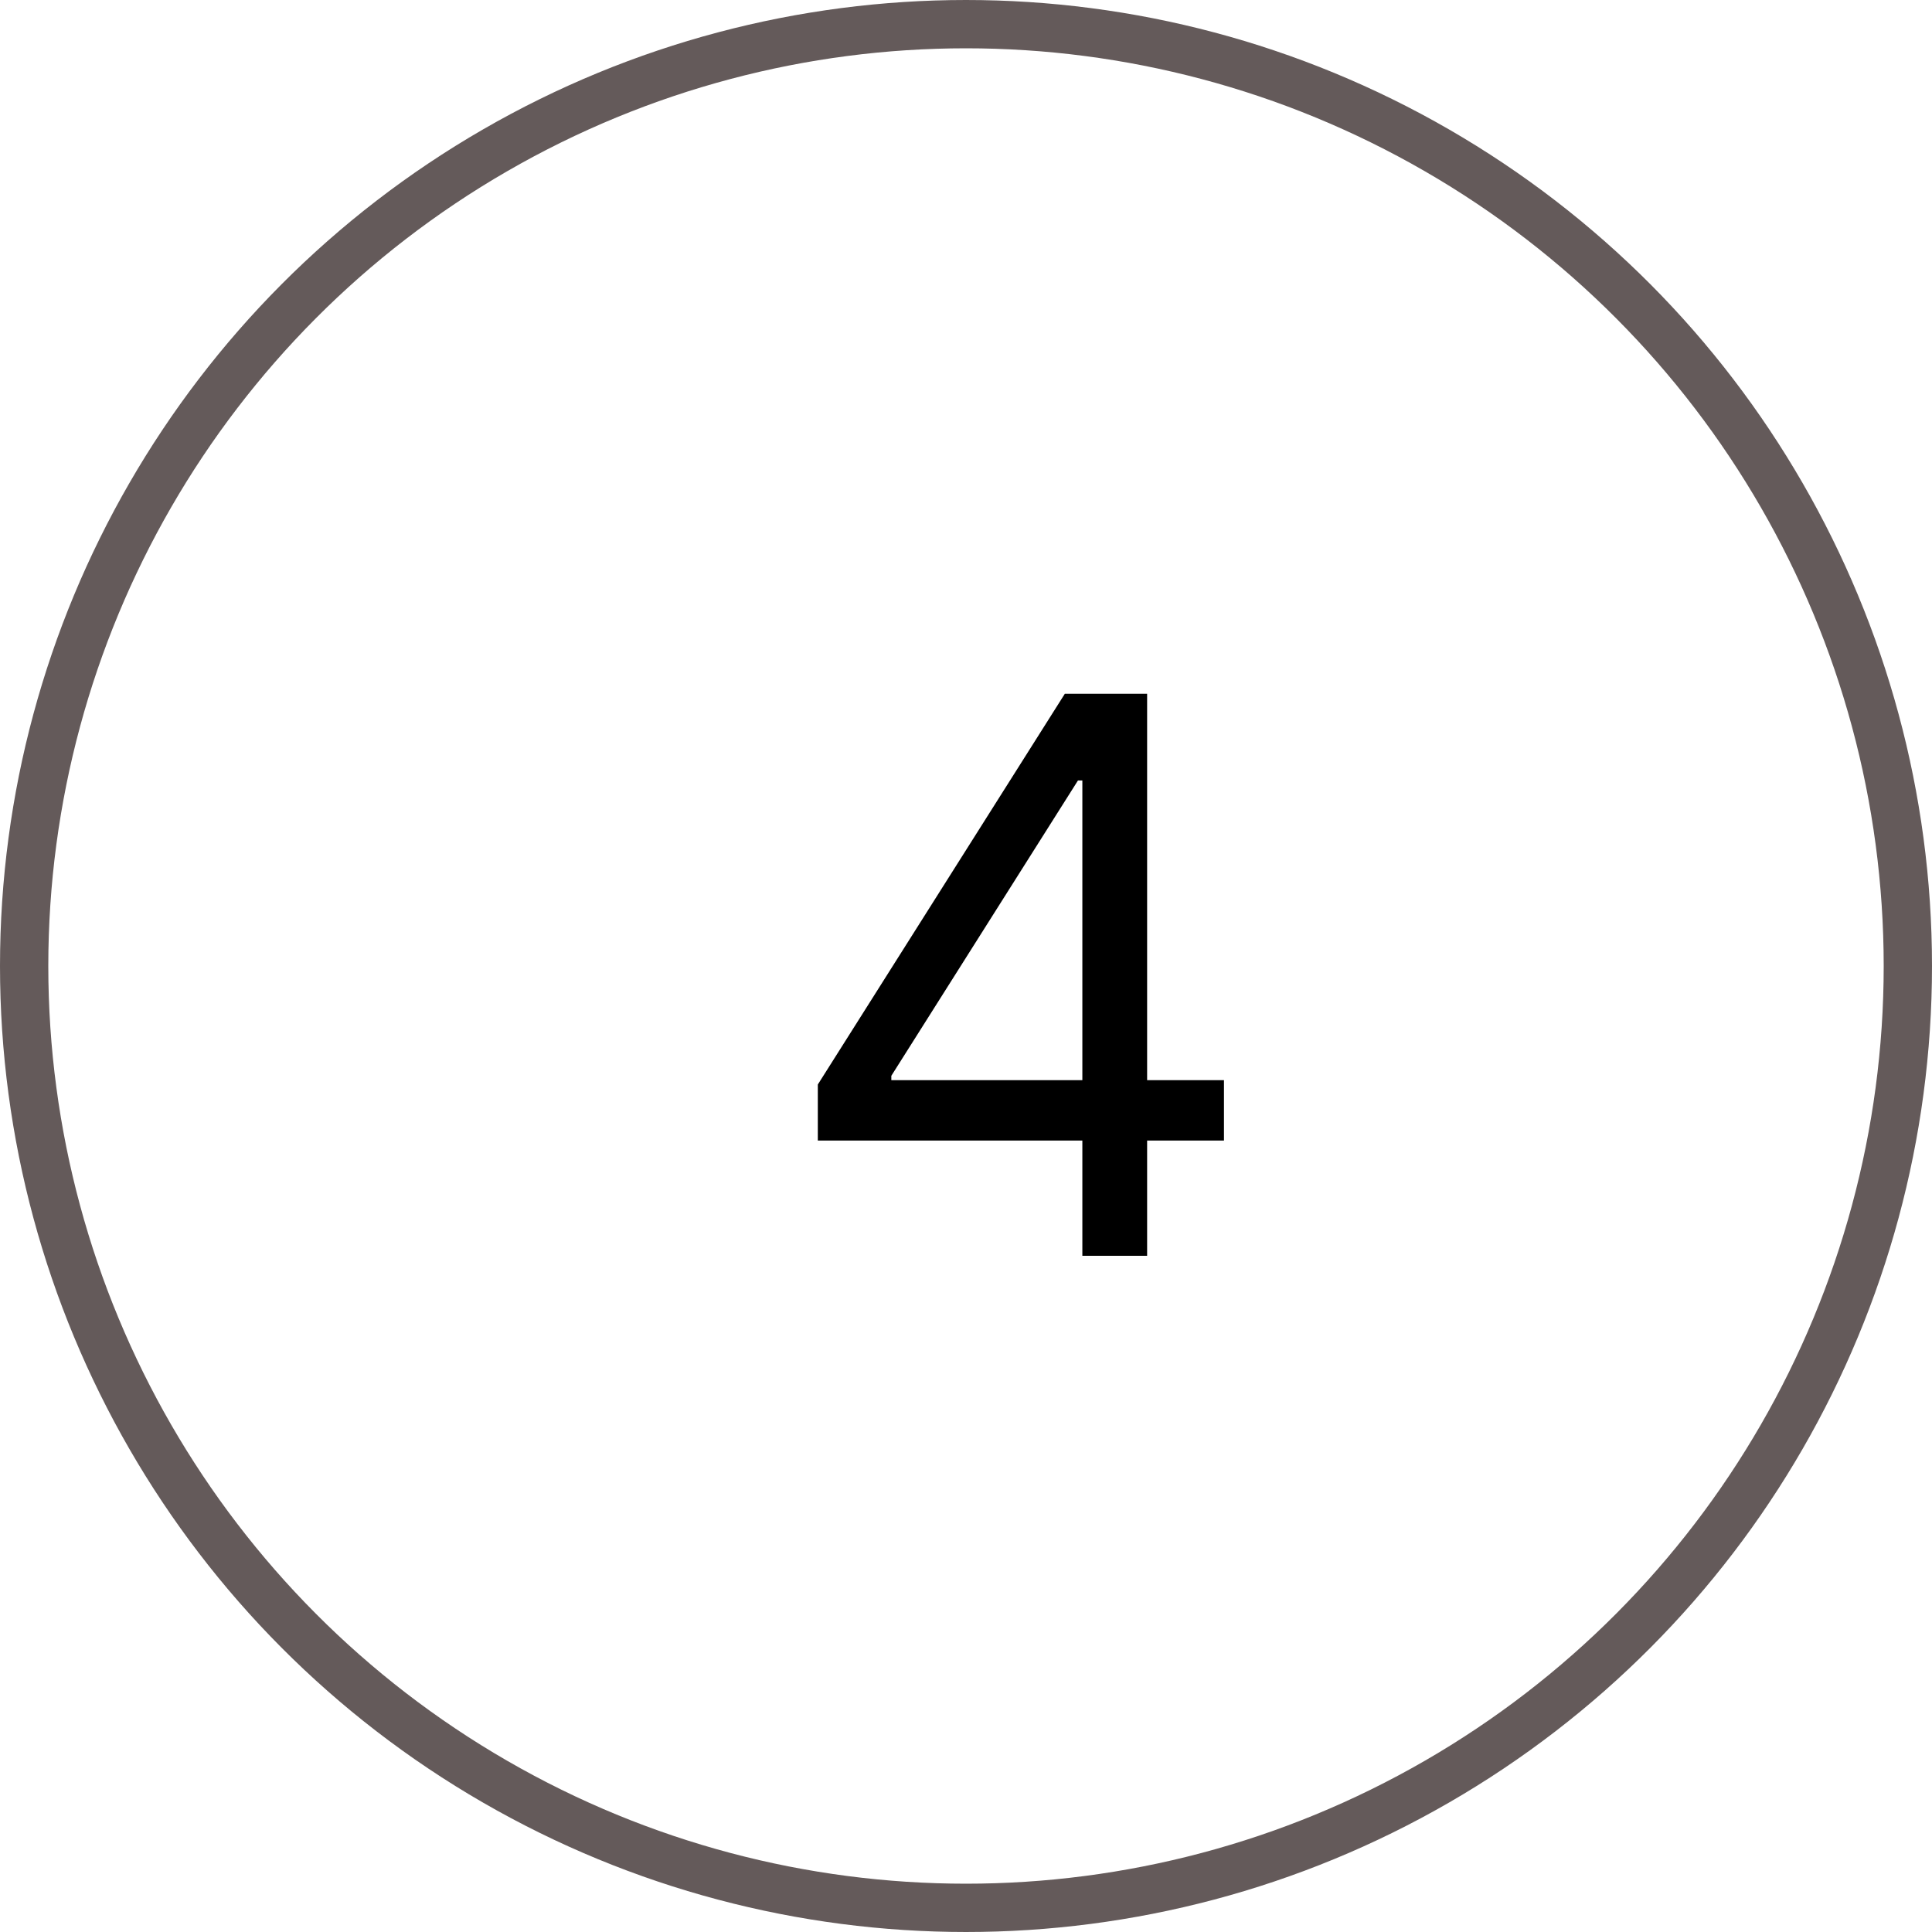
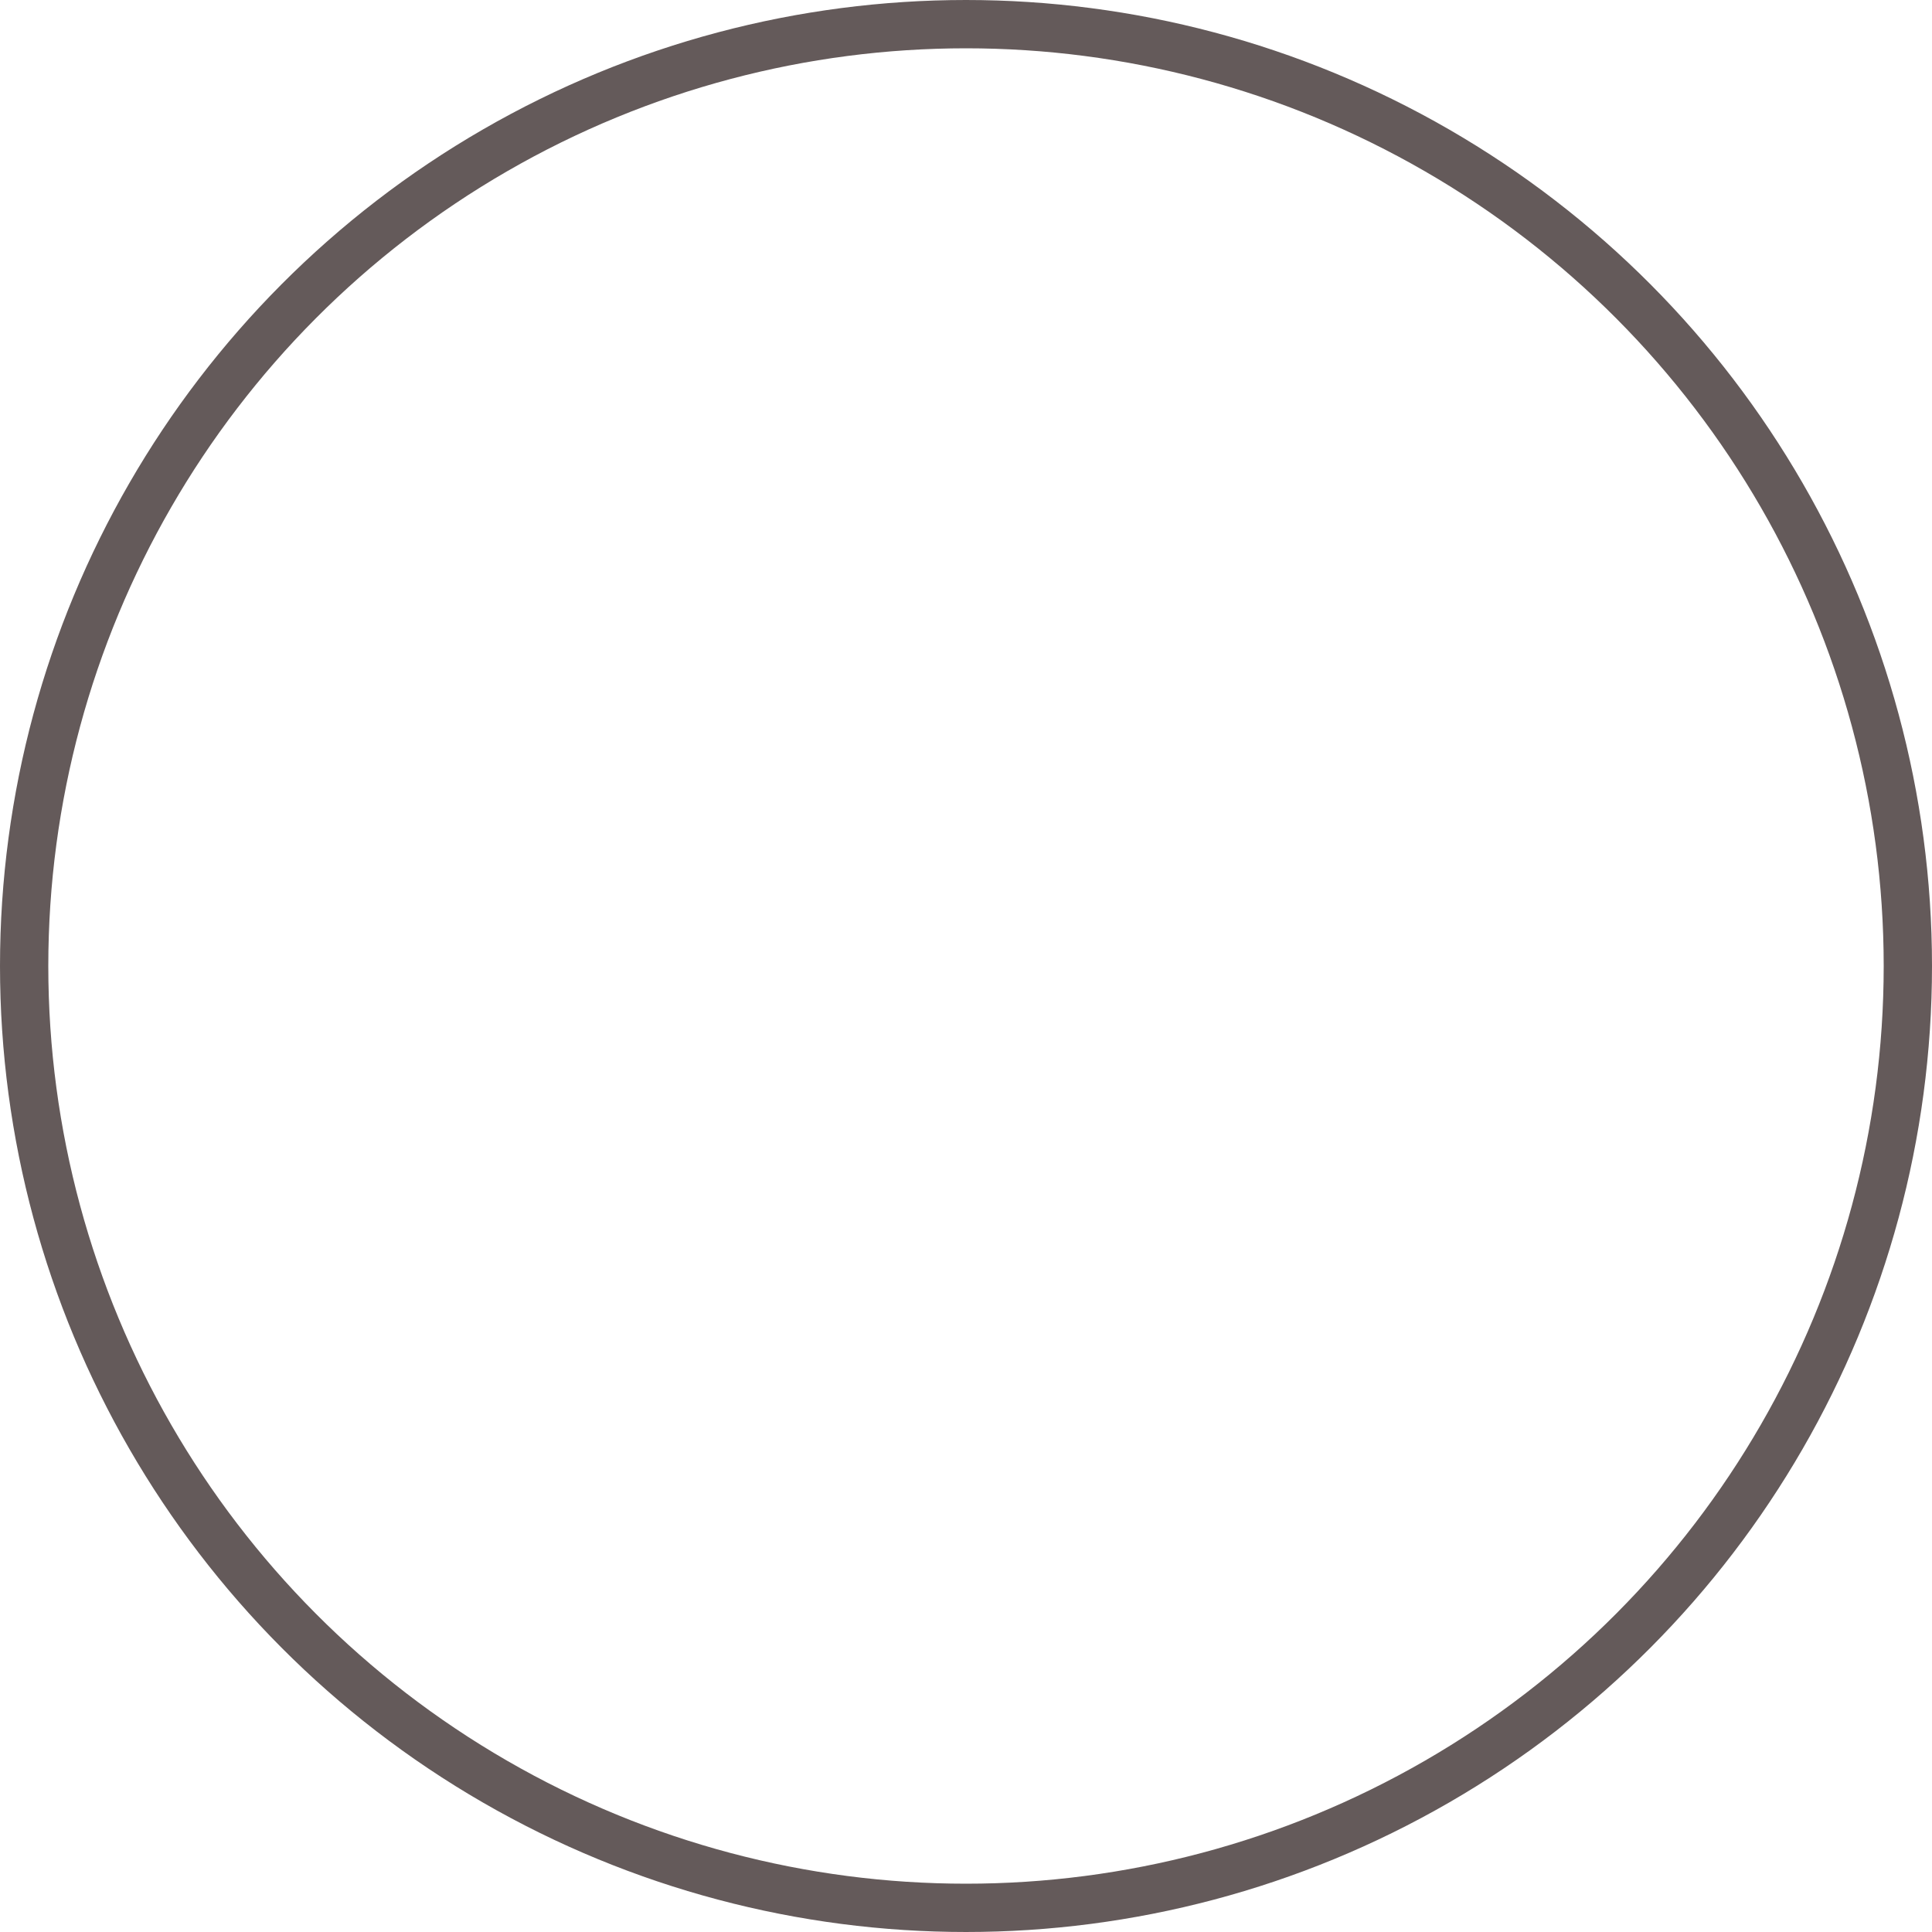
<svg xmlns="http://www.w3.org/2000/svg" width="40" height="40" viewBox="0 0 40 40" fill="none">
-   <path d="M16.932 23.614V22.454L22.046 14.364H22.886V16.159H22.318L18.454 22.273V22.364H25.341V23.614H16.932ZM22.409 26V23.261V22.722V14.364H23.75V26H22.409Z" fill="black" />
  <circle cx="20" cy="20" r="19.5" stroke="#645A5A" />
</svg>